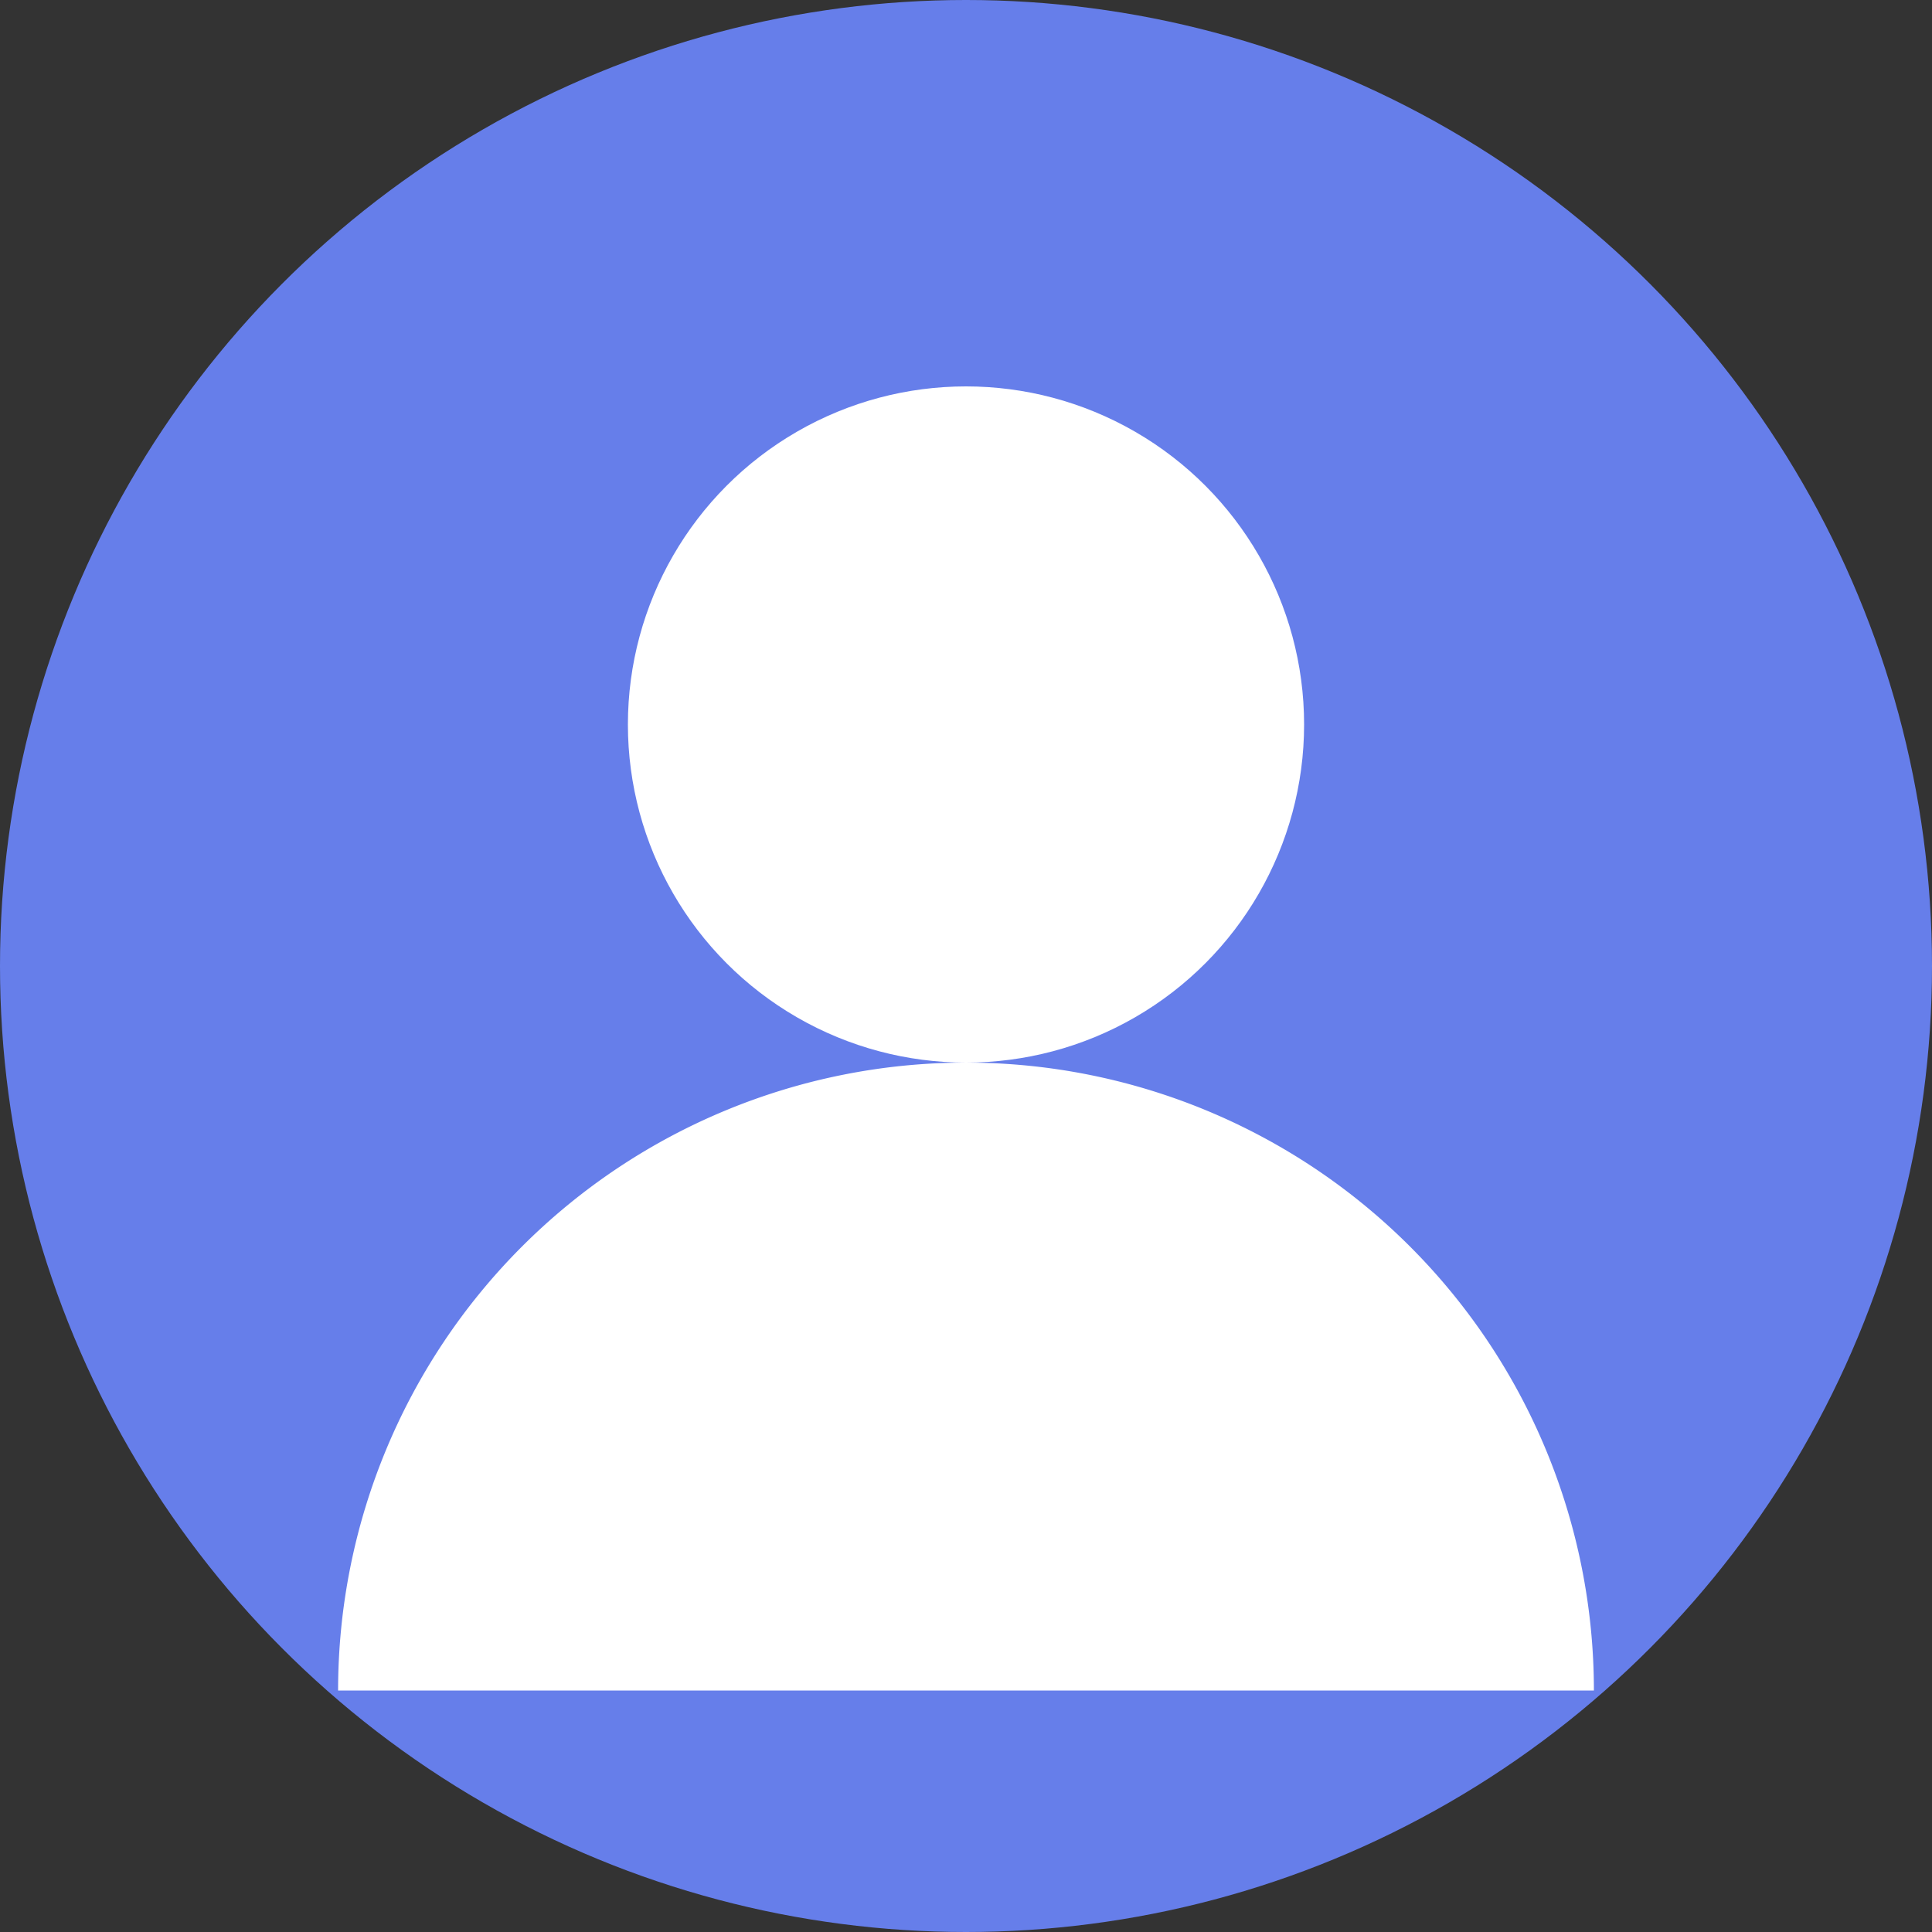
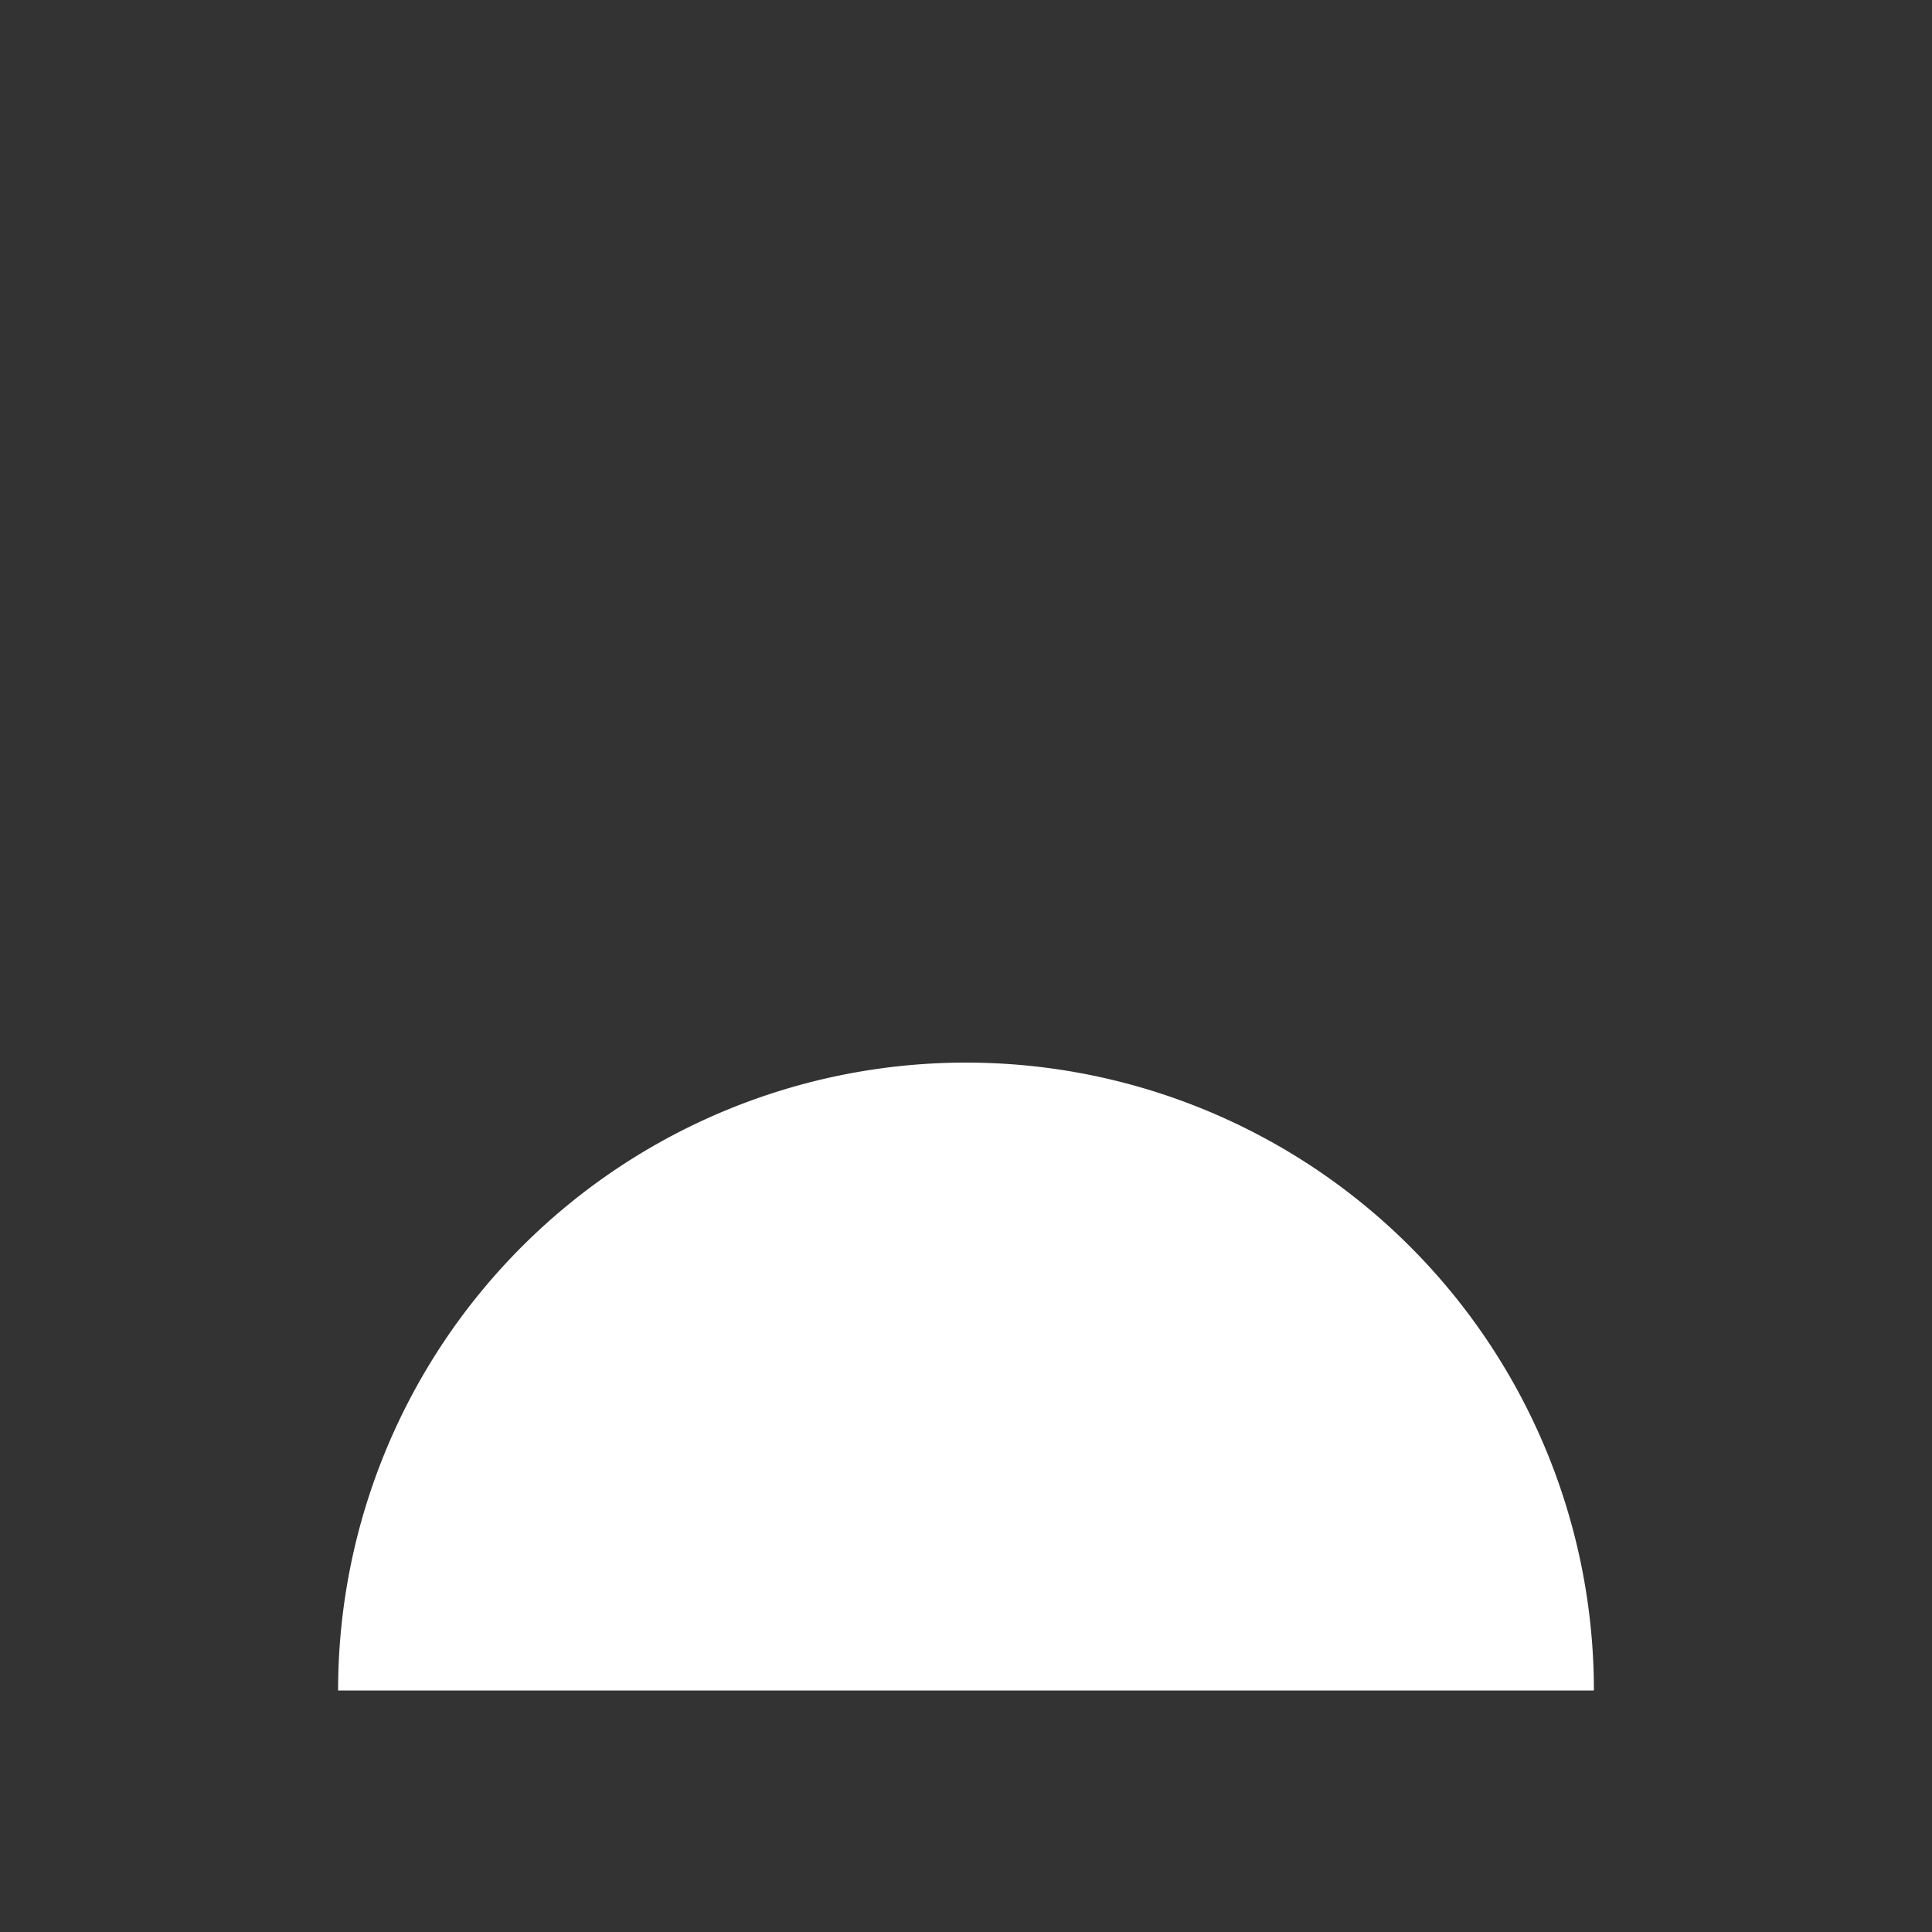
<svg xmlns="http://www.w3.org/2000/svg" width="200" height="200">
  <rect width="100%" height="100%" fill="#333333" stroke="none" />
-   <circle cx="100" cy="100" r="100" fill="#667eea" />
-   <circle cx="100" cy="75" r="35" fill="#fff" />
  <path d="M35 175a65 65 0 0 1 130 0z" fill="#fff" />
</svg>